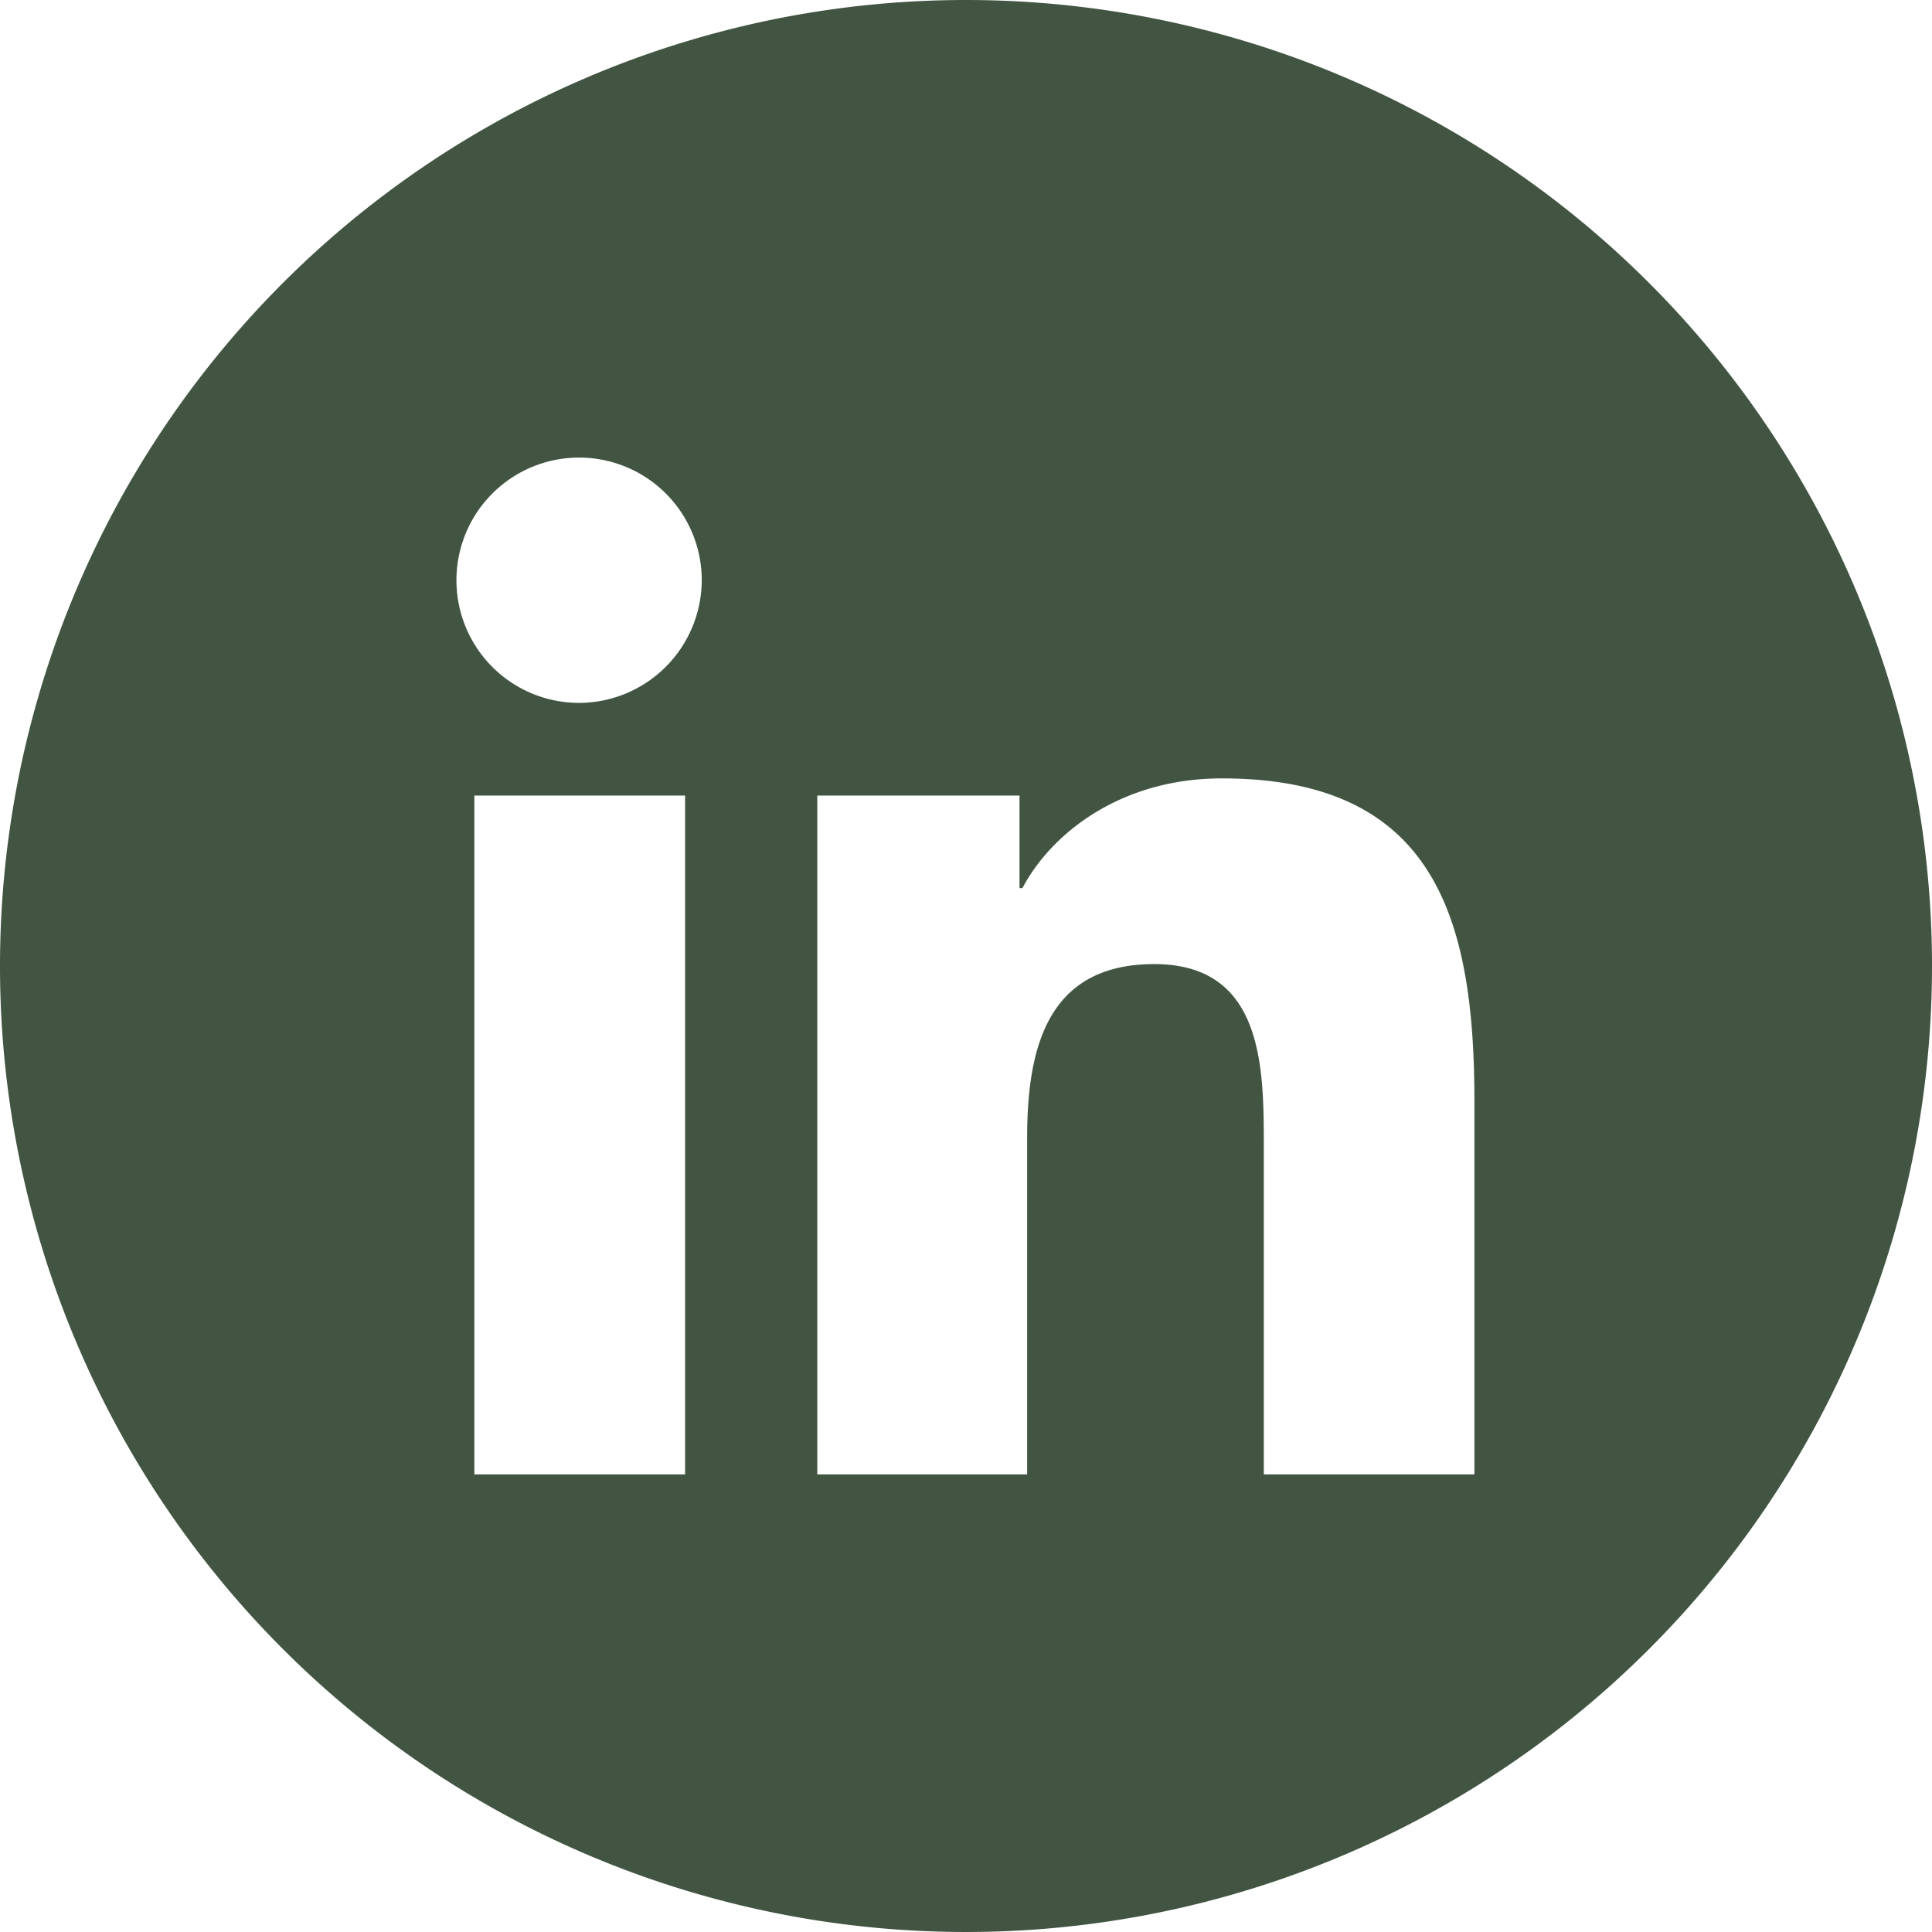
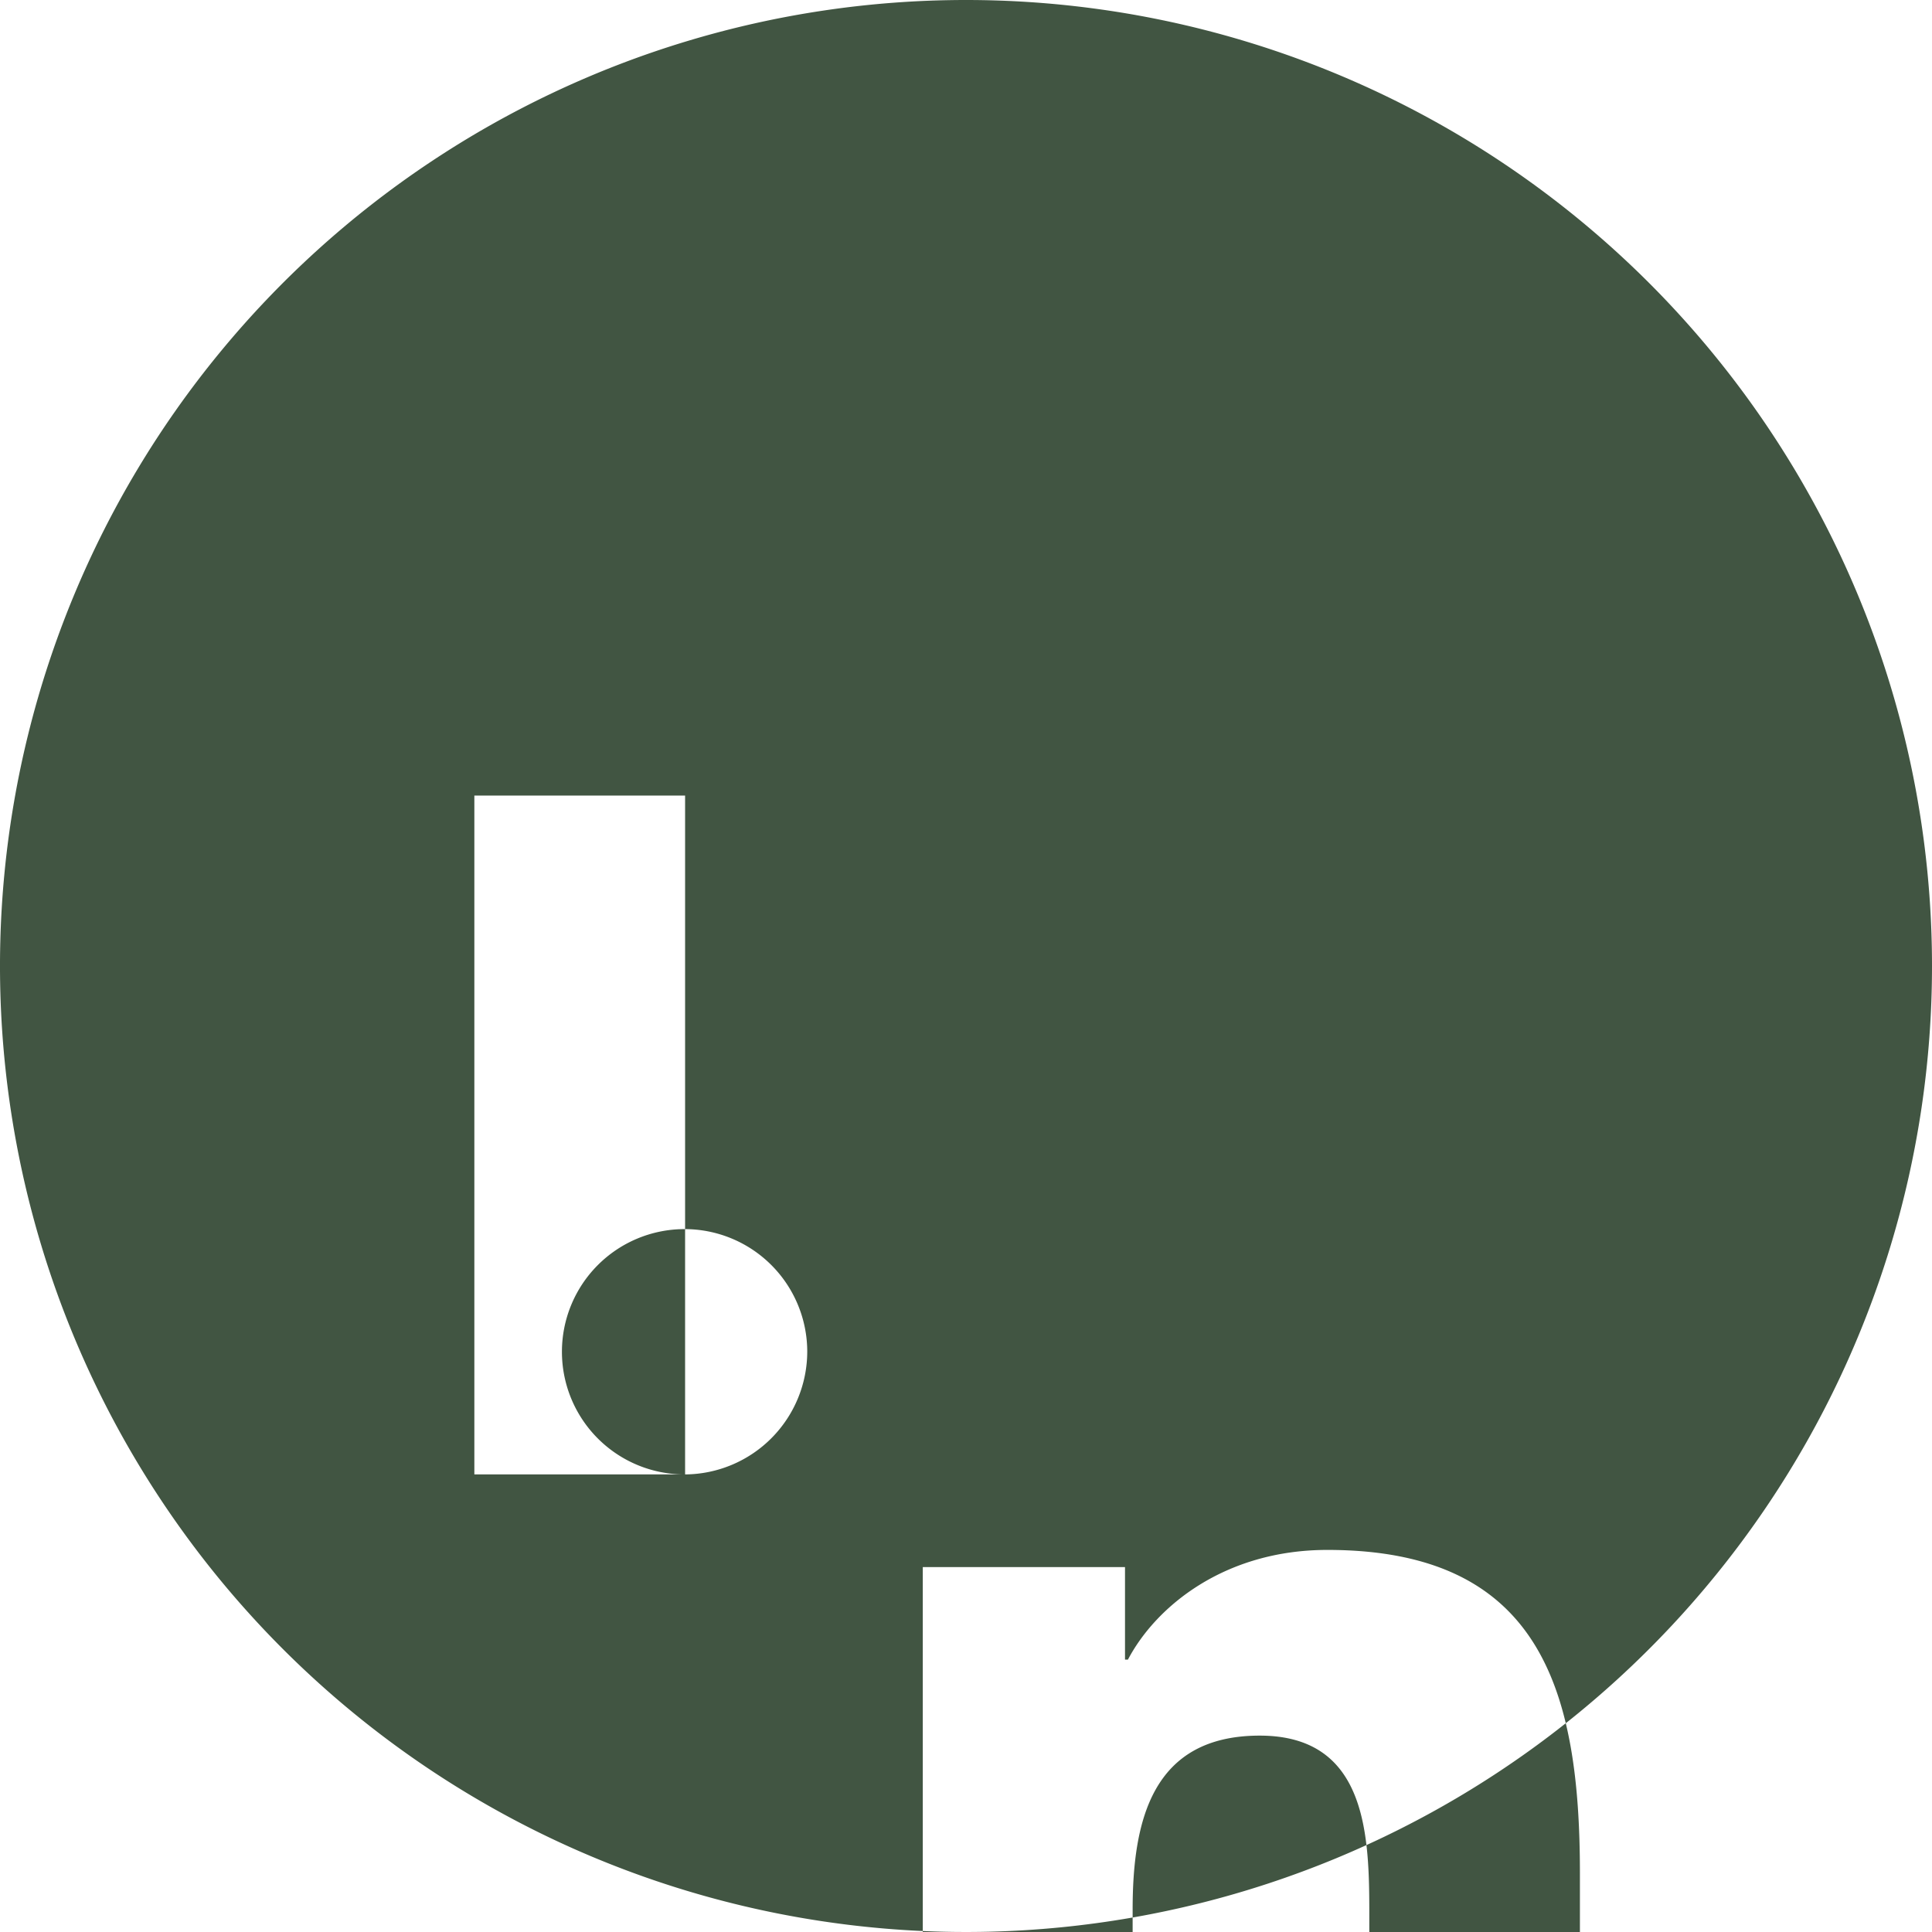
<svg xmlns="http://www.w3.org/2000/svg" height="512" viewBox="0 0 152 152" width="512" style="fill: #415542;">
  <g id="Layer_2" data-name="Layer 2">
    <g id="Color">
-       <path id="_10.Linkedin" d="m76 0a76 76 0 1 0 76 76 76 76 0 0 0 -76-76zm-22.1 116h-16.58v-53.41h16.58zm-8.3-60.7a9.65 9.65 0 1 1 9.61-9.7 9.68 9.68 0 0 1 -9.61 9.7zm70.4 60.7h-16.57v-26c0-6.2-.12-14.15-8.62-14.15s-10 6.74-10 13.7v26.45h-16.51v-53.41h15.91v7.28h.23c2.21-4.2 7.62-8.63 15.69-8.63 16.78 0 19.87 11.06 19.87 25.42z" data-name="10.Linkedin" />
+       <path id="_10.Linkedin" d="m76 0a76 76 0 1 0 76 76 76 76 0 0 0 -76-76zm-22.1 116h-16.58v-53.41h16.58za9.65 9.65 0 1 1 9.61-9.7 9.68 9.68 0 0 1 -9.61 9.7zm70.4 60.7h-16.57v-26c0-6.2-.12-14.15-8.62-14.15s-10 6.74-10 13.7v26.45h-16.51v-53.41h15.91v7.28h.23c2.21-4.2 7.62-8.63 15.69-8.63 16.78 0 19.87 11.06 19.87 25.42z" data-name="10.Linkedin" />
    </g>
  </g>
</svg>